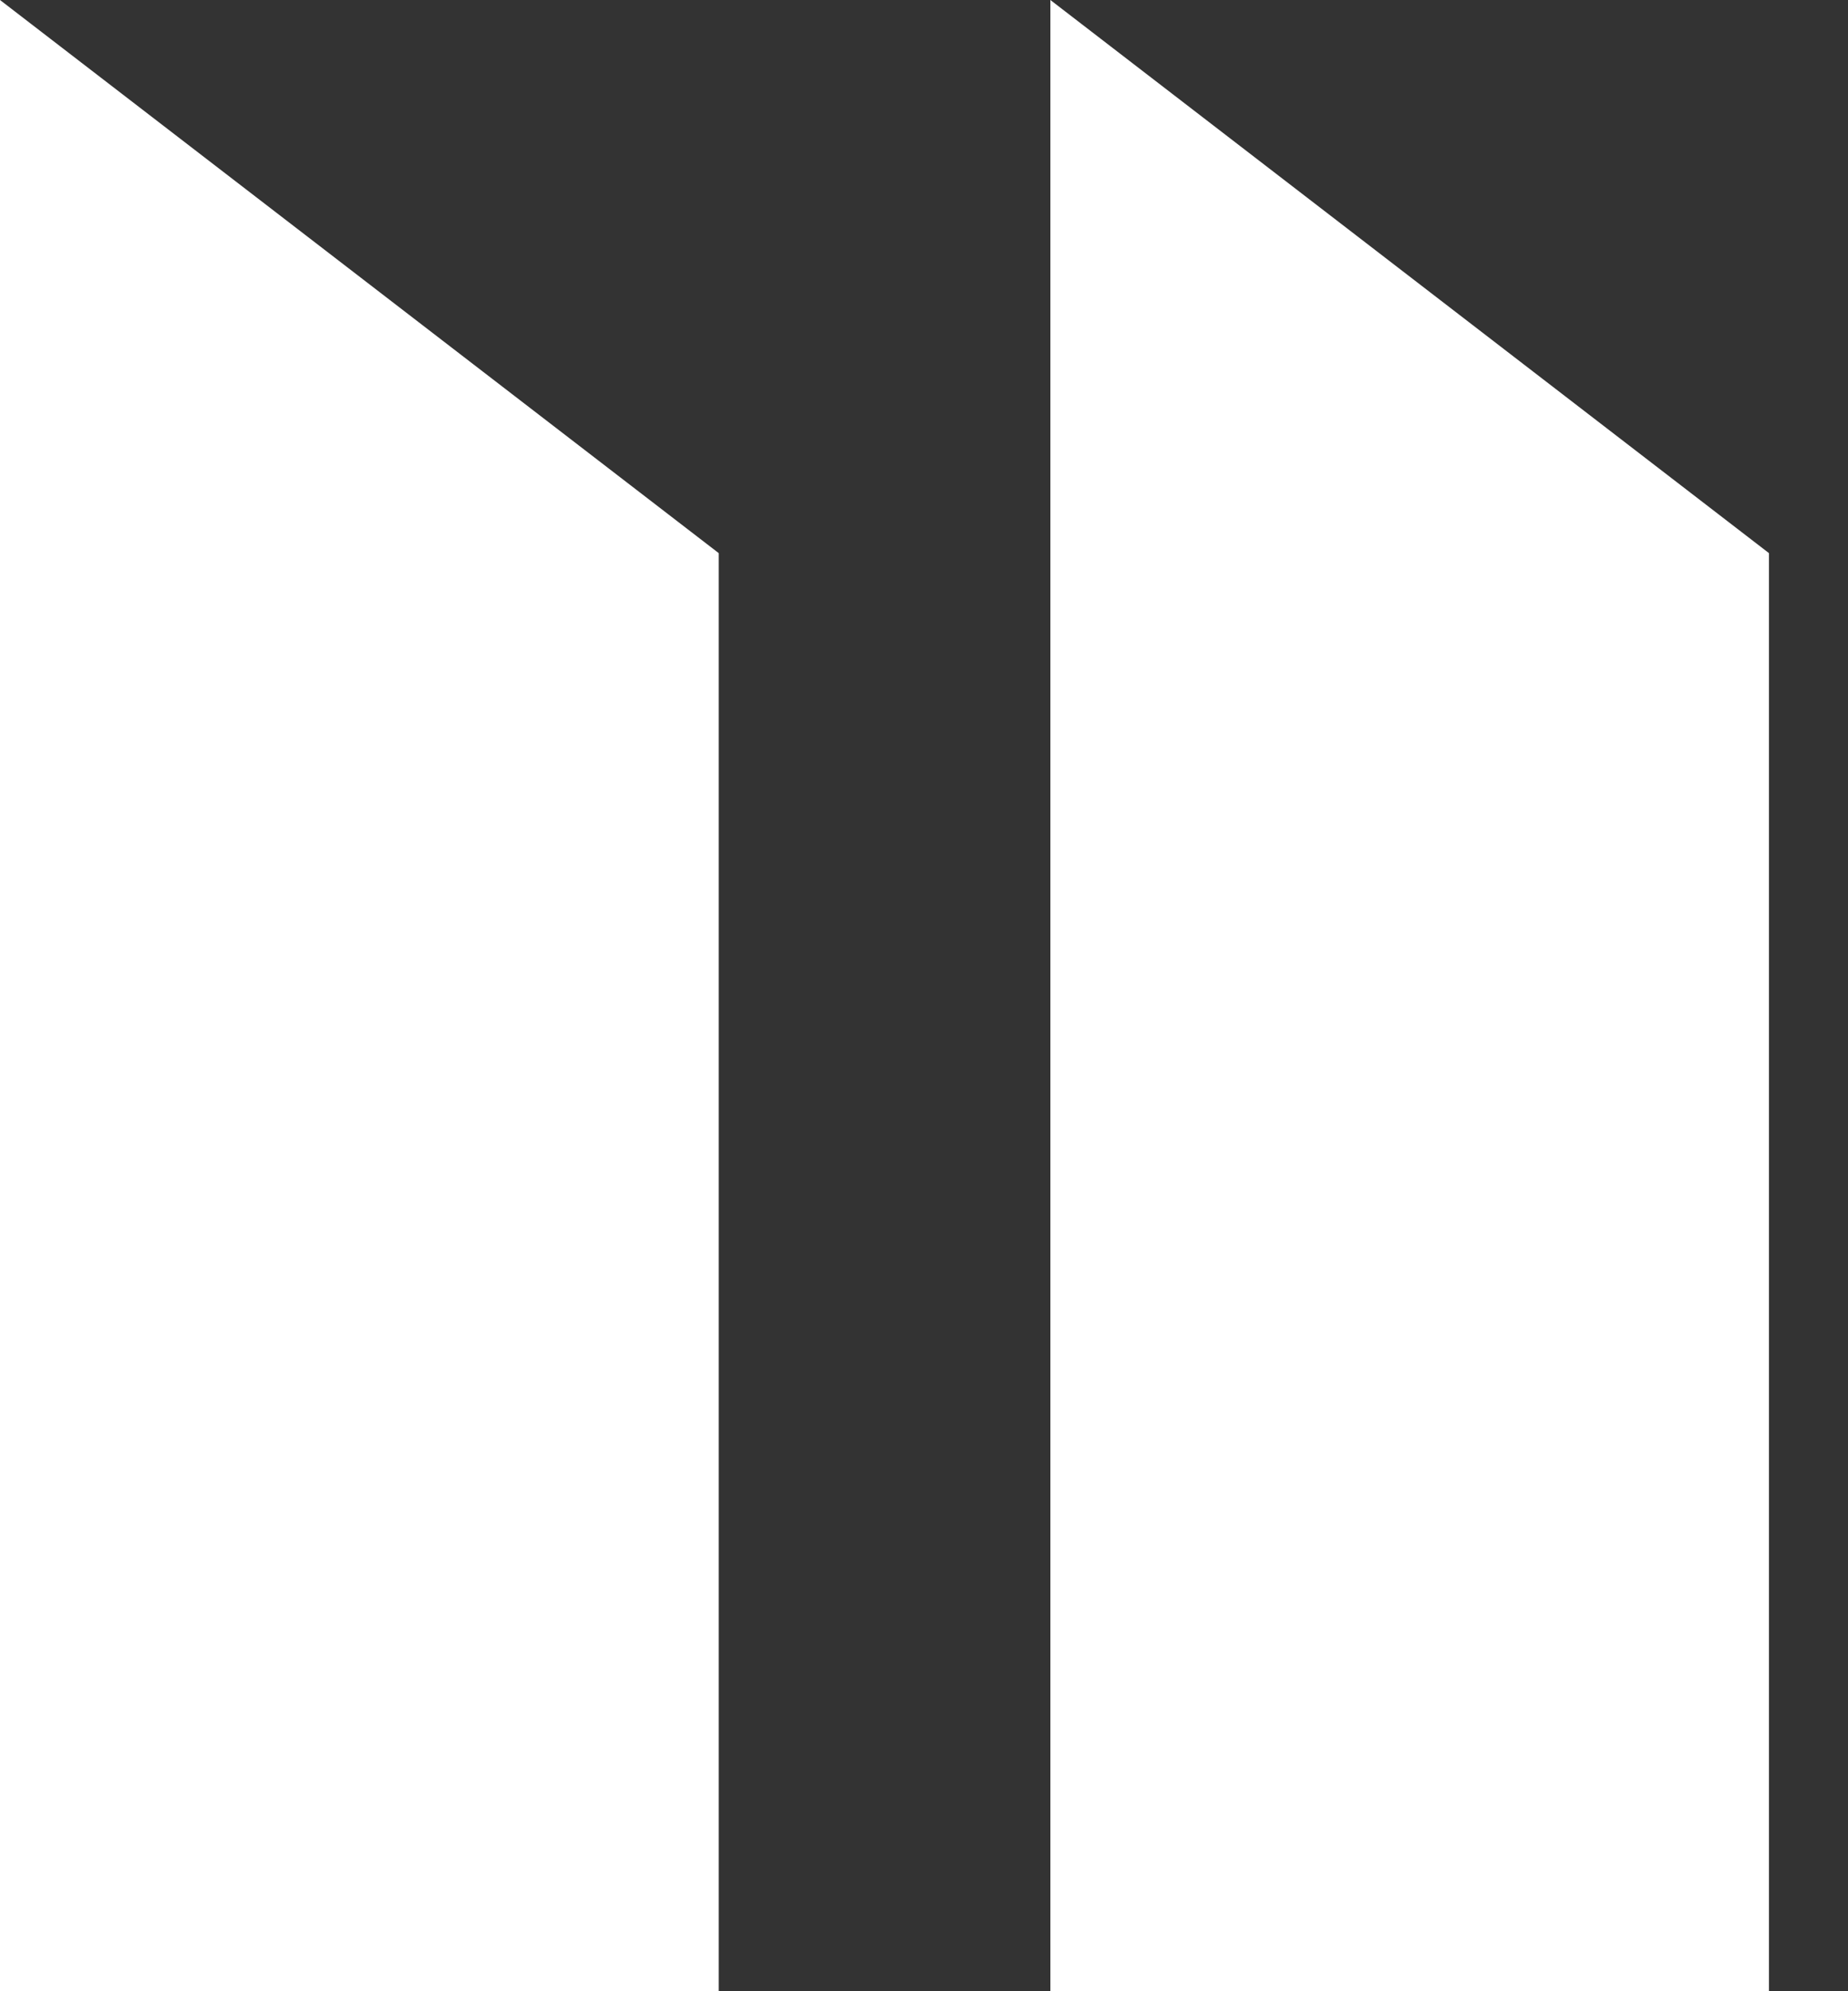
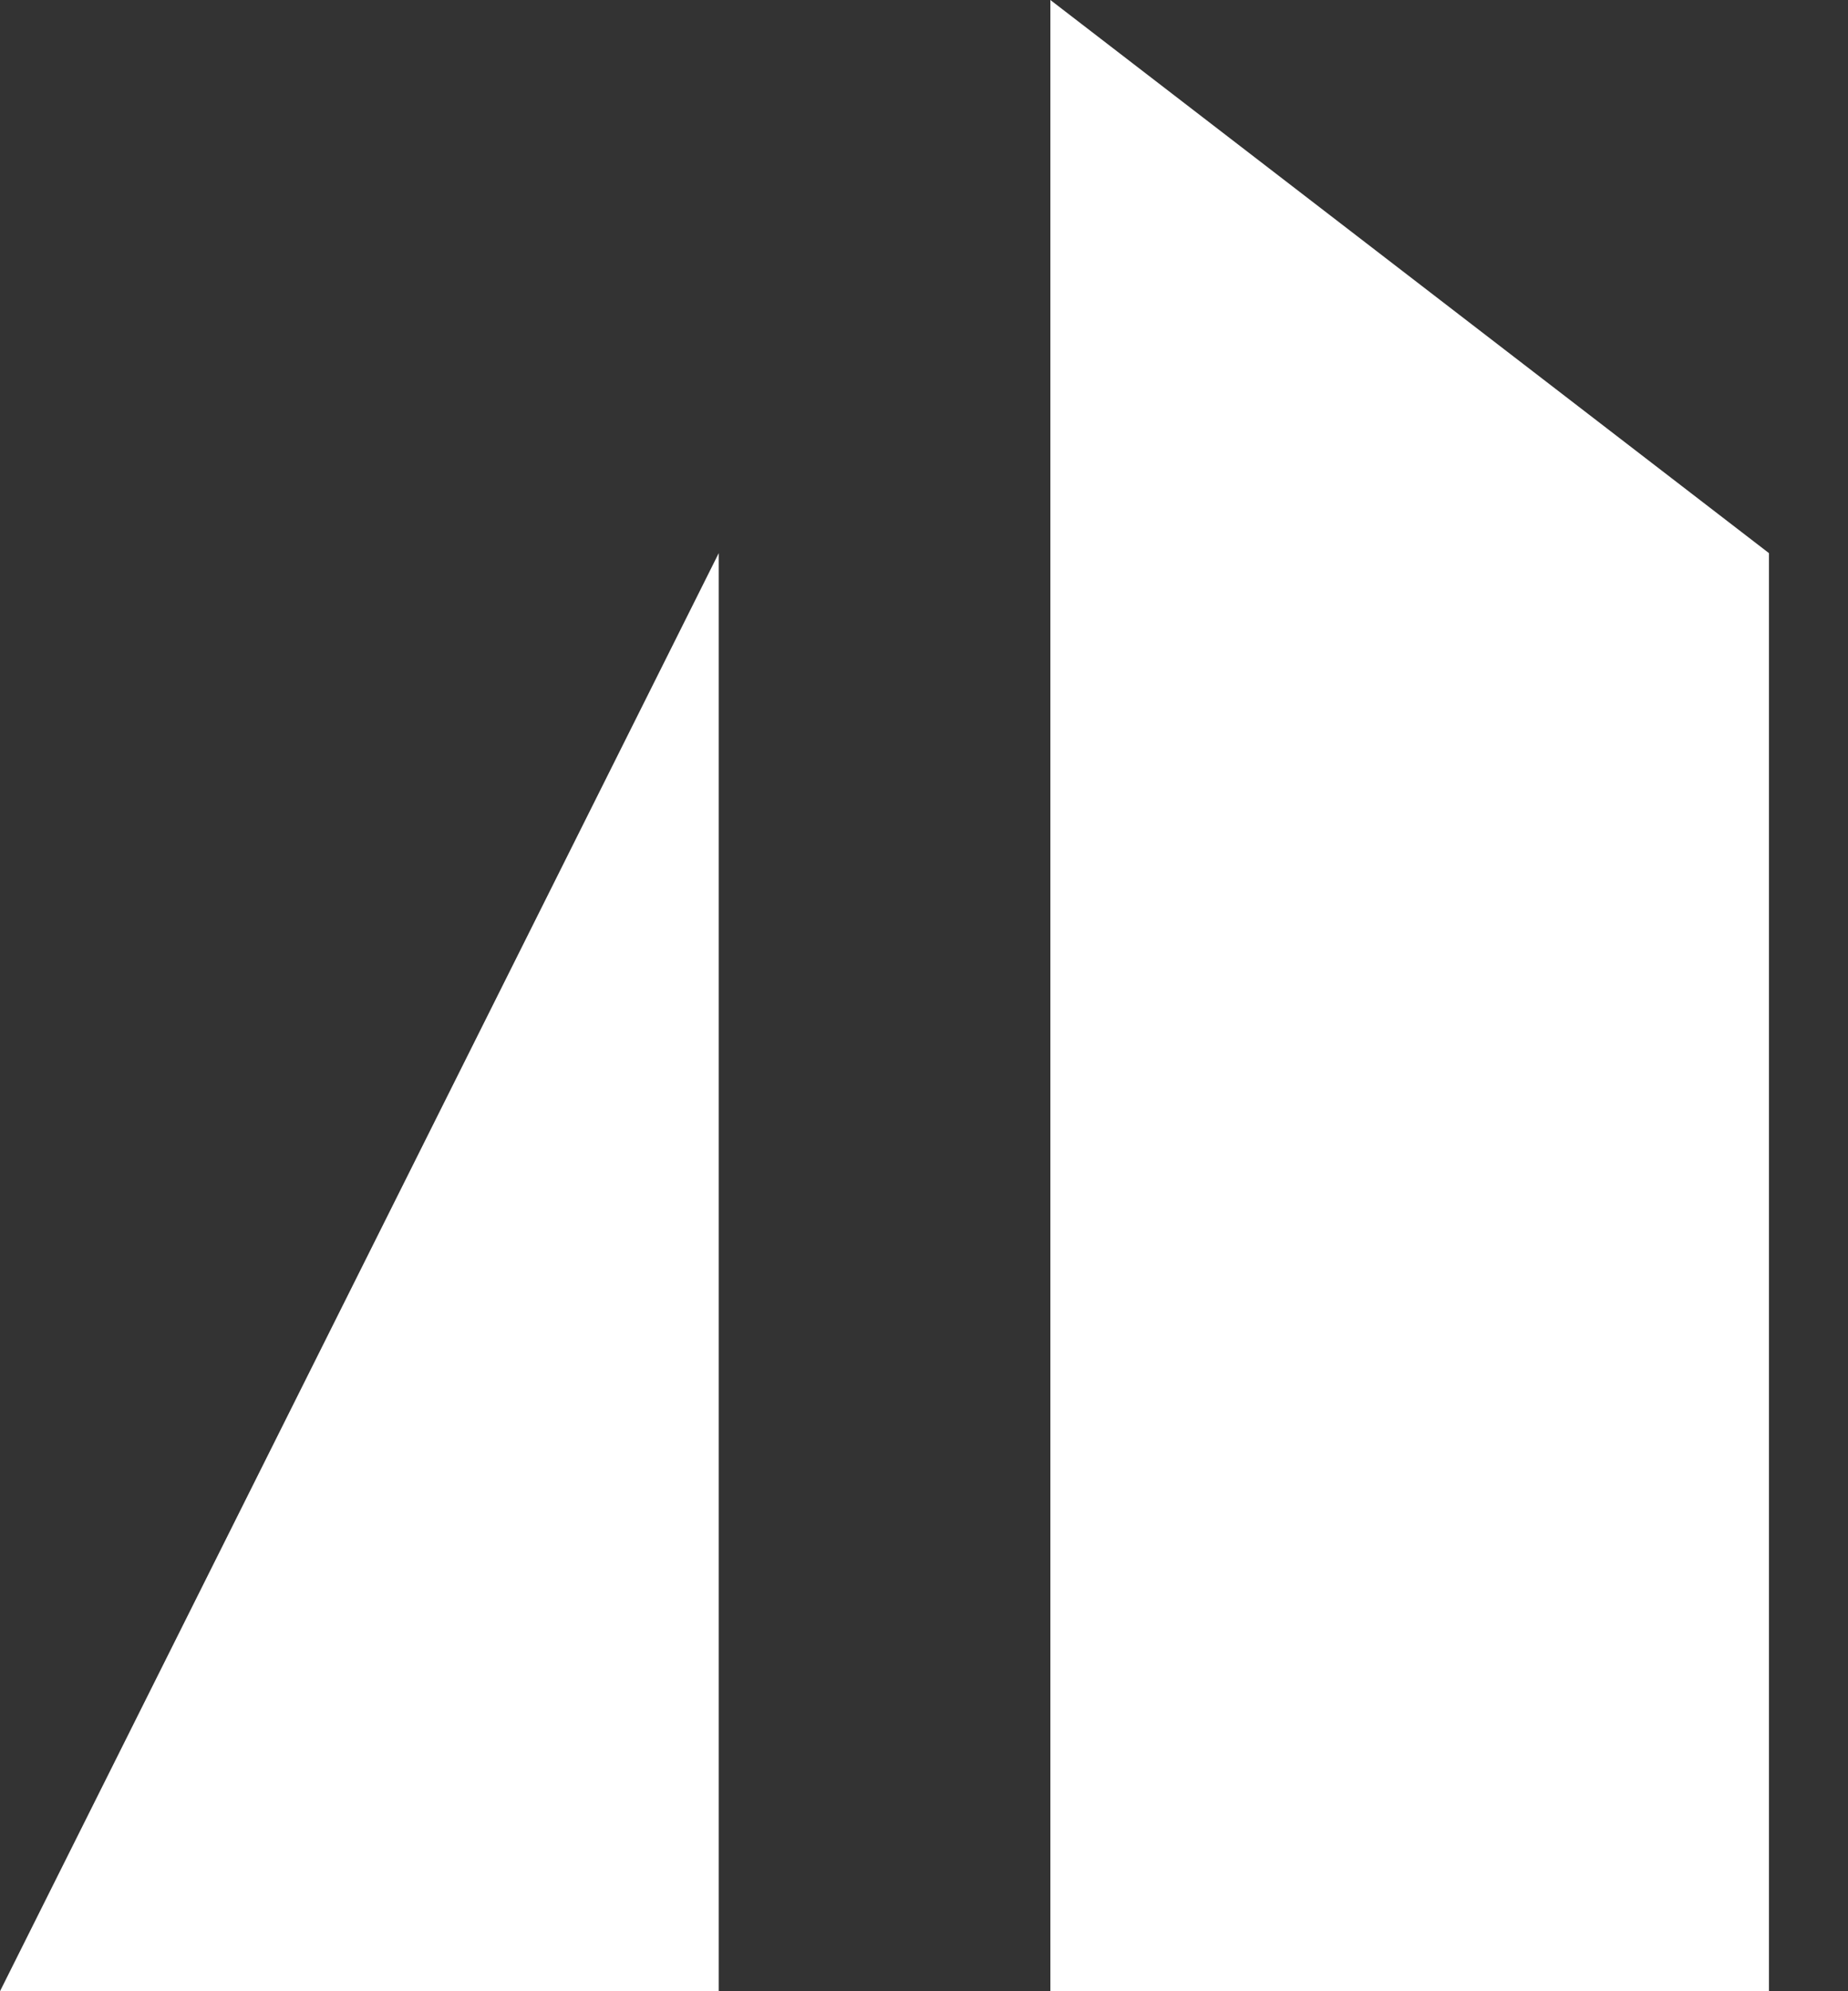
<svg xmlns="http://www.w3.org/2000/svg" width="13" height="14" viewBox="0 0 13 14" fill="none">
  <rect x="0" y="0" width="13" height="14" fill="#333333" stroke="none" />
-   <path fill-rule="evenodd" clip-rule="evenodd" d="M0 14V0L5.056 3.889V14H0ZM7.389 14V0L12.444 3.889V14H7.389Z" fill="white" />
+   <path fill-rule="evenodd" clip-rule="evenodd" d="M0 14L5.056 3.889V14H0ZM7.389 14V0L12.444 3.889V14H7.389Z" fill="white" />
</svg>